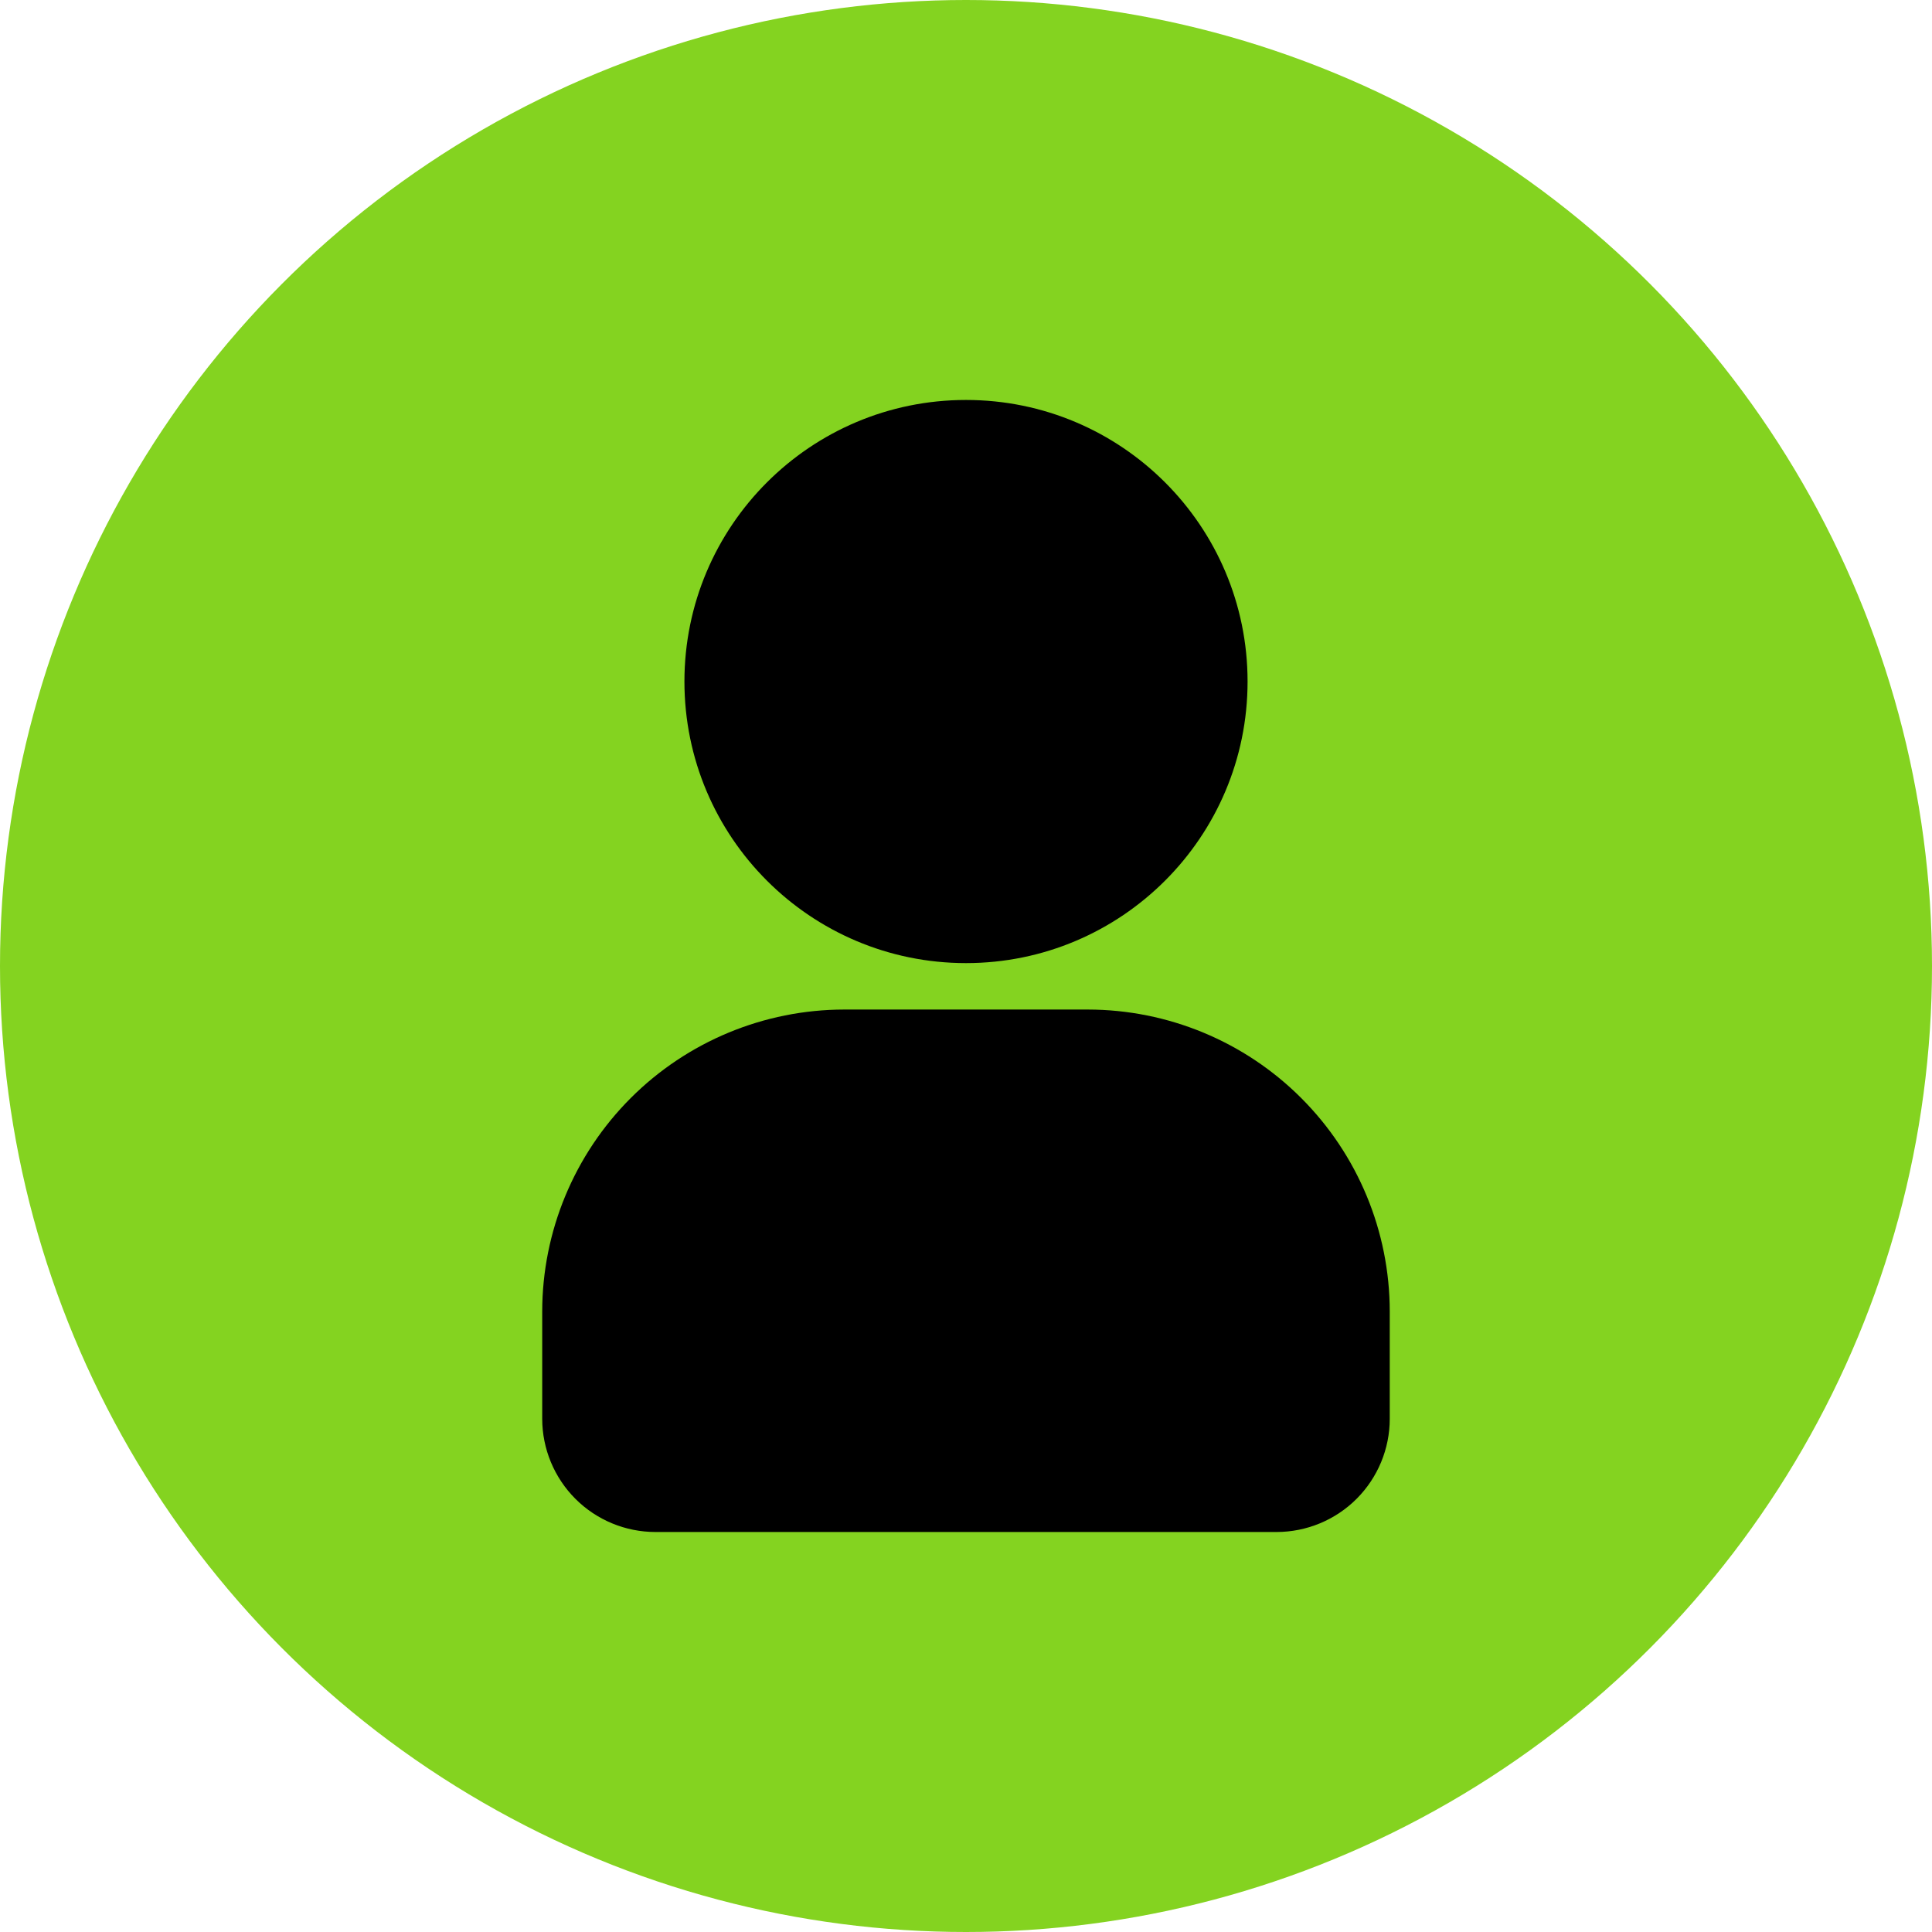
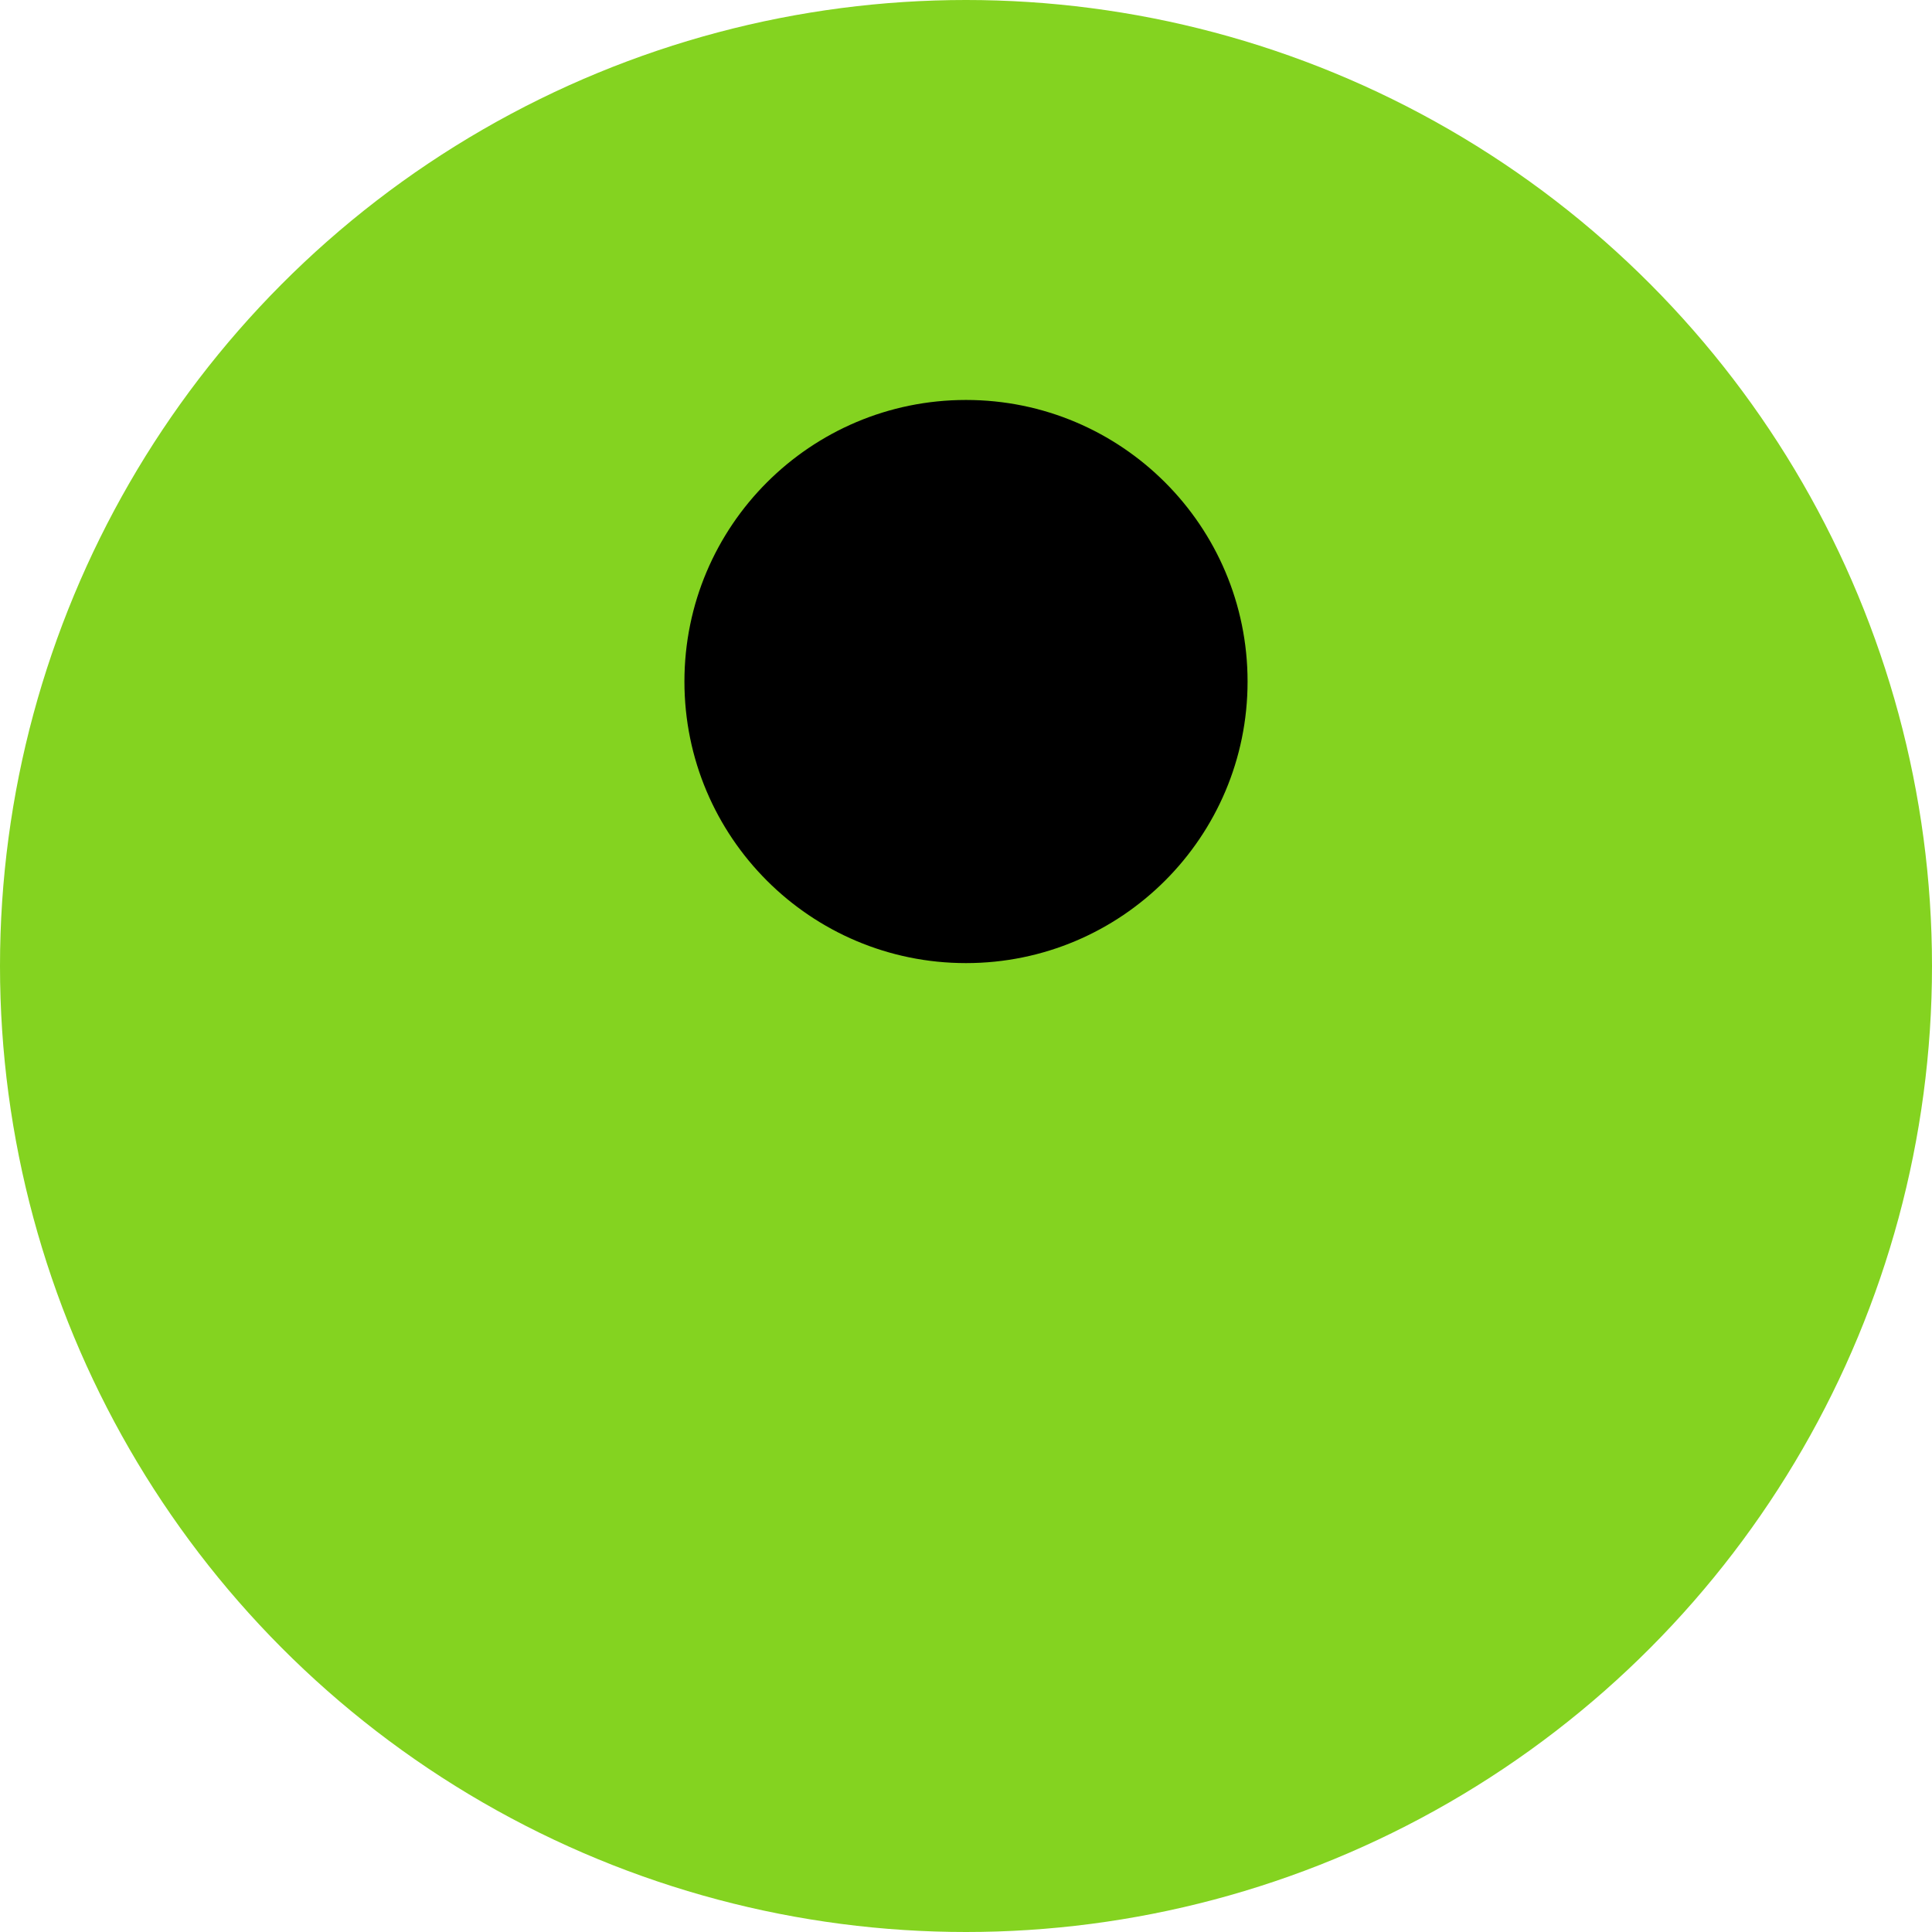
<svg xmlns="http://www.w3.org/2000/svg" width="54" height="54" viewBox="0 0 54 54" fill="none">
  <circle cx="27" cy="27" r="27" fill="#84D320" />
  <path d="M27 26.919C31.346 26.919 34.87 23.395 34.87 19.049C34.87 14.702 31.346 11.179 27 11.179C22.653 11.179 19.13 14.702 19.13 19.049C19.13 23.395 22.653 26.919 27 26.919Z" fill="black" />
-   <path d="M30.407 28.217H23.593C21.356 28.22 19.211 29.109 17.629 30.691C16.048 32.273 15.158 34.417 15.155 36.654V39.656C15.156 40.495 15.49 41.299 16.083 41.893C16.676 42.486 17.48 42.819 18.319 42.82H35.681C36.519 42.819 37.324 42.486 37.917 41.893C38.51 41.299 38.844 40.495 38.844 39.656V36.654C38.842 34.417 37.952 32.273 36.37 30.691C34.789 29.109 32.644 28.22 30.407 28.217Z" fill="black" />
</svg>